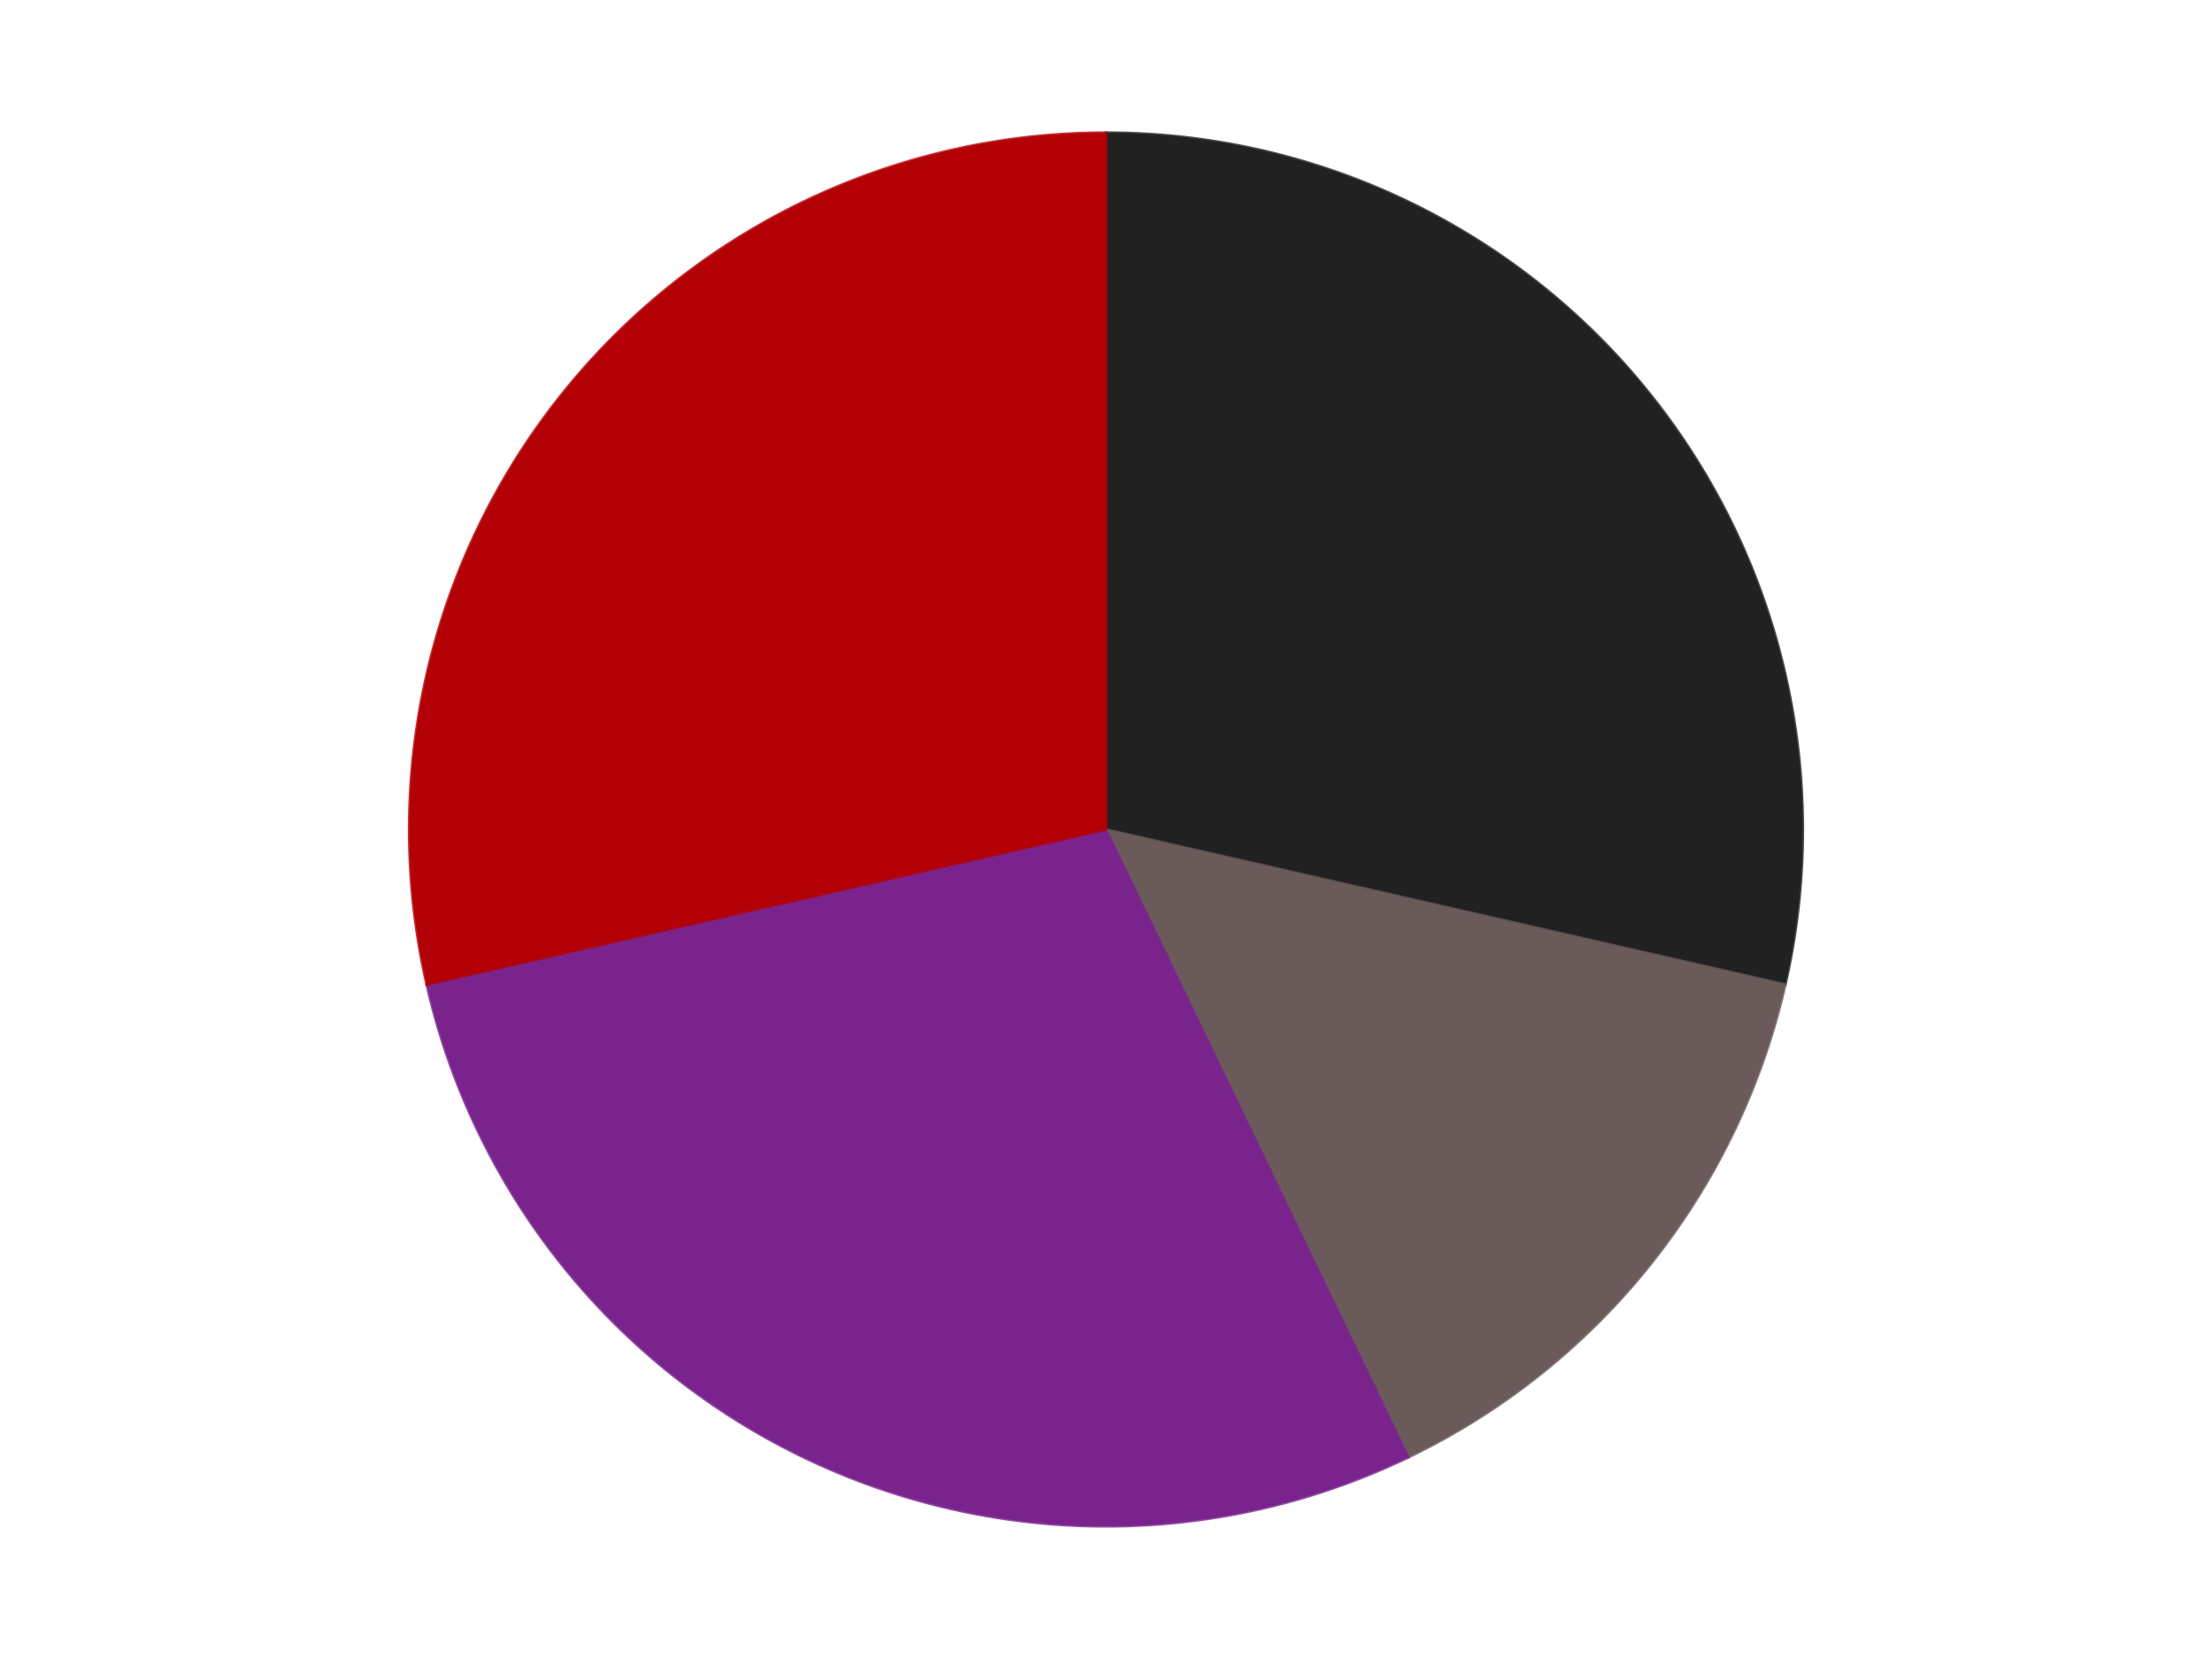
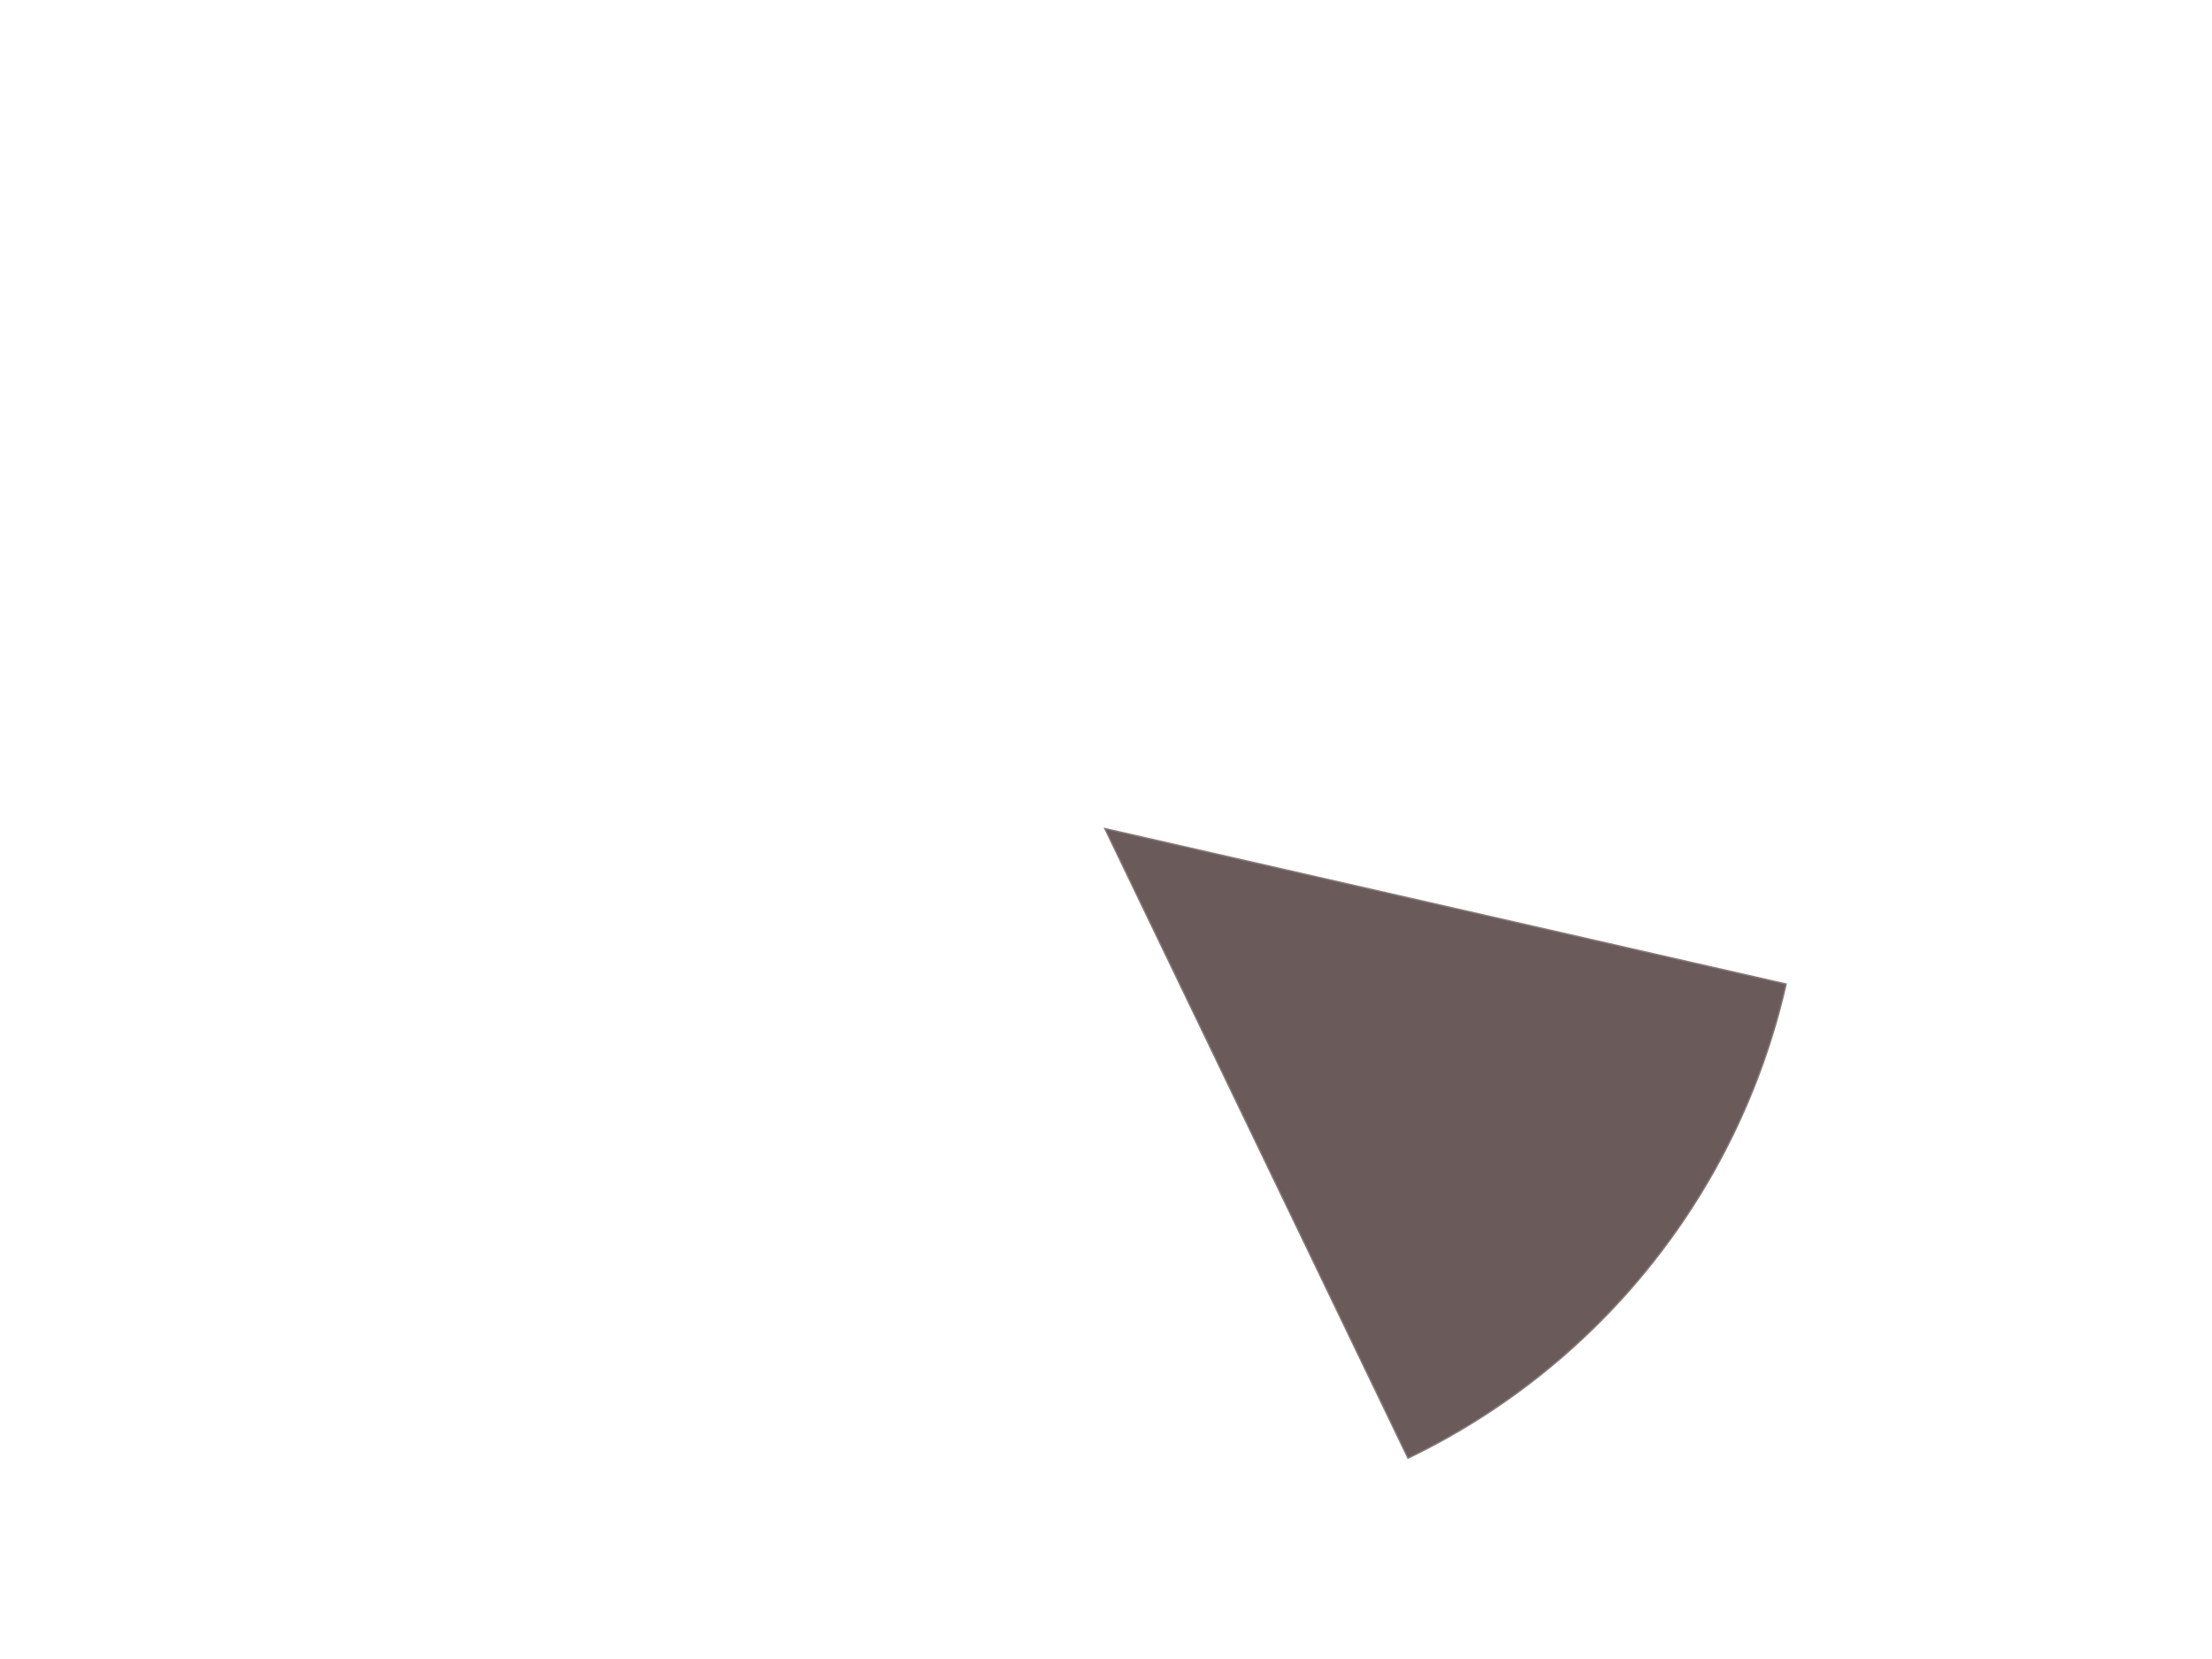
<svg xmlns="http://www.w3.org/2000/svg" xmlns:xlink="http://www.w3.org/1999/xlink" id="chart-bf464e0e-8cb2-49c3-87f3-f674579587ac" class="pygal-chart" viewBox="0 0 800 600">
  <defs>
    <style type="text/css">#chart-bf464e0e-8cb2-49c3-87f3-f674579587ac{-webkit-user-select:none;-webkit-font-smoothing:antialiased;font-family:Consolas,"Liberation Mono",Menlo,Courier,monospace}#chart-bf464e0e-8cb2-49c3-87f3-f674579587ac .title{font-family:Consolas,"Liberation Mono",Menlo,Courier,monospace;font-size:16px}#chart-bf464e0e-8cb2-49c3-87f3-f674579587ac .legends .legend text{font-family:Consolas,"Liberation Mono",Menlo,Courier,monospace;font-size:14px}#chart-bf464e0e-8cb2-49c3-87f3-f674579587ac .axis text{font-family:Consolas,"Liberation Mono",Menlo,Courier,monospace;font-size:10px}#chart-bf464e0e-8cb2-49c3-87f3-f674579587ac .axis text.major{font-family:Consolas,"Liberation Mono",Menlo,Courier,monospace;font-size:10px}#chart-bf464e0e-8cb2-49c3-87f3-f674579587ac .text-overlay text.value{font-family:Consolas,"Liberation Mono",Menlo,Courier,monospace;font-size:16px}#chart-bf464e0e-8cb2-49c3-87f3-f674579587ac .text-overlay text.label{font-family:Consolas,"Liberation Mono",Menlo,Courier,monospace;font-size:10px}#chart-bf464e0e-8cb2-49c3-87f3-f674579587ac .tooltip{font-family:Consolas,"Liberation Mono",Menlo,Courier,monospace;font-size:14px}#chart-bf464e0e-8cb2-49c3-87f3-f674579587ac text.no_data{font-family:Consolas,"Liberation Mono",Menlo,Courier,monospace;font-size:64px}
#chart-bf464e0e-8cb2-49c3-87f3-f674579587ac{background-color:transparent}#chart-bf464e0e-8cb2-49c3-87f3-f674579587ac path,#chart-bf464e0e-8cb2-49c3-87f3-f674579587ac line,#chart-bf464e0e-8cb2-49c3-87f3-f674579587ac rect,#chart-bf464e0e-8cb2-49c3-87f3-f674579587ac circle{-webkit-transition:150ms;-moz-transition:150ms;transition:150ms}#chart-bf464e0e-8cb2-49c3-87f3-f674579587ac .graph &gt; .background{fill:transparent}#chart-bf464e0e-8cb2-49c3-87f3-f674579587ac .plot &gt; .background{fill:transparent}#chart-bf464e0e-8cb2-49c3-87f3-f674579587ac .graph{fill:rgba(0,0,0,.87)}#chart-bf464e0e-8cb2-49c3-87f3-f674579587ac text.no_data{fill:rgba(0,0,0,1)}#chart-bf464e0e-8cb2-49c3-87f3-f674579587ac .title{fill:rgba(0,0,0,1)}#chart-bf464e0e-8cb2-49c3-87f3-f674579587ac .legends .legend text{fill:rgba(0,0,0,.87)}#chart-bf464e0e-8cb2-49c3-87f3-f674579587ac .legends .legend:hover text{fill:rgba(0,0,0,1)}#chart-bf464e0e-8cb2-49c3-87f3-f674579587ac .axis .line{stroke:rgba(0,0,0,1)}#chart-bf464e0e-8cb2-49c3-87f3-f674579587ac .axis .guide.line{stroke:rgba(0,0,0,.54)}#chart-bf464e0e-8cb2-49c3-87f3-f674579587ac .axis .major.line{stroke:rgba(0,0,0,.87)}#chart-bf464e0e-8cb2-49c3-87f3-f674579587ac .axis text.major{fill:rgba(0,0,0,1)}#chart-bf464e0e-8cb2-49c3-87f3-f674579587ac .axis.y .guides:hover .guide.line,#chart-bf464e0e-8cb2-49c3-87f3-f674579587ac .line-graph .axis.x .guides:hover .guide.line,#chart-bf464e0e-8cb2-49c3-87f3-f674579587ac .stackedline-graph .axis.x .guides:hover .guide.line,#chart-bf464e0e-8cb2-49c3-87f3-f674579587ac .xy-graph .axis.x .guides:hover .guide.line{stroke:rgba(0,0,0,1)}#chart-bf464e0e-8cb2-49c3-87f3-f674579587ac .axis .guides:hover text{fill:rgba(0,0,0,1)}#chart-bf464e0e-8cb2-49c3-87f3-f674579587ac .reactive{fill-opacity:1.0;stroke-opacity:.8;stroke-width:1}#chart-bf464e0e-8cb2-49c3-87f3-f674579587ac .ci{stroke:rgba(0,0,0,.87)}#chart-bf464e0e-8cb2-49c3-87f3-f674579587ac .reactive.active,#chart-bf464e0e-8cb2-49c3-87f3-f674579587ac .active .reactive{fill-opacity:0.6;stroke-opacity:.9;stroke-width:4}#chart-bf464e0e-8cb2-49c3-87f3-f674579587ac .ci .reactive.active{stroke-width:1.5}#chart-bf464e0e-8cb2-49c3-87f3-f674579587ac .series text{fill:rgba(0,0,0,1)}#chart-bf464e0e-8cb2-49c3-87f3-f674579587ac .tooltip rect{fill:transparent;stroke:rgba(0,0,0,1);-webkit-transition:opacity 150ms;-moz-transition:opacity 150ms;transition:opacity 150ms}#chart-bf464e0e-8cb2-49c3-87f3-f674579587ac .tooltip .label{fill:rgba(0,0,0,.87)}#chart-bf464e0e-8cb2-49c3-87f3-f674579587ac .tooltip .label{fill:rgba(0,0,0,.87)}#chart-bf464e0e-8cb2-49c3-87f3-f674579587ac .tooltip .legend{font-size:.8em;fill:rgba(0,0,0,.54)}#chart-bf464e0e-8cb2-49c3-87f3-f674579587ac .tooltip .x_label{font-size:.6em;fill:rgba(0,0,0,1)}#chart-bf464e0e-8cb2-49c3-87f3-f674579587ac .tooltip .xlink{font-size:.5em;text-decoration:underline}#chart-bf464e0e-8cb2-49c3-87f3-f674579587ac .tooltip .value{font-size:1.5em}#chart-bf464e0e-8cb2-49c3-87f3-f674579587ac .bound{font-size:.5em}#chart-bf464e0e-8cb2-49c3-87f3-f674579587ac .max-value{font-size:.75em;fill:rgba(0,0,0,.54)}#chart-bf464e0e-8cb2-49c3-87f3-f674579587ac .map-element{fill:transparent;stroke:rgba(0,0,0,.54) !important}#chart-bf464e0e-8cb2-49c3-87f3-f674579587ac .map-element .reactive{fill-opacity:inherit;stroke-opacity:inherit}#chart-bf464e0e-8cb2-49c3-87f3-f674579587ac .color-0,#chart-bf464e0e-8cb2-49c3-87f3-f674579587ac .color-0 a:visited{stroke:#F44336;fill:#F44336}#chart-bf464e0e-8cb2-49c3-87f3-f674579587ac .color-1,#chart-bf464e0e-8cb2-49c3-87f3-f674579587ac .color-1 a:visited{stroke:#3F51B5;fill:#3F51B5}#chart-bf464e0e-8cb2-49c3-87f3-f674579587ac .color-2,#chart-bf464e0e-8cb2-49c3-87f3-f674579587ac .color-2 a:visited{stroke:#009688;fill:#009688}#chart-bf464e0e-8cb2-49c3-87f3-f674579587ac .color-3,#chart-bf464e0e-8cb2-49c3-87f3-f674579587ac .color-3 a:visited{stroke:#FFC107;fill:#FFC107}#chart-bf464e0e-8cb2-49c3-87f3-f674579587ac .text-overlay .color-0 text{fill:black}#chart-bf464e0e-8cb2-49c3-87f3-f674579587ac .text-overlay .color-1 text{fill:black}#chart-bf464e0e-8cb2-49c3-87f3-f674579587ac .text-overlay .color-2 text{fill:black}#chart-bf464e0e-8cb2-49c3-87f3-f674579587ac .text-overlay .color-3 text{fill:black}
#chart-bf464e0e-8cb2-49c3-87f3-f674579587ac text.no_data{text-anchor:middle}#chart-bf464e0e-8cb2-49c3-87f3-f674579587ac .guide.line{fill:none}#chart-bf464e0e-8cb2-49c3-87f3-f674579587ac .centered{text-anchor:middle}#chart-bf464e0e-8cb2-49c3-87f3-f674579587ac .title{text-anchor:middle}#chart-bf464e0e-8cb2-49c3-87f3-f674579587ac .legends .legend text{fill-opacity:1}#chart-bf464e0e-8cb2-49c3-87f3-f674579587ac .axis.x text{text-anchor:middle}#chart-bf464e0e-8cb2-49c3-87f3-f674579587ac .axis.x:not(.web) text[transform]{text-anchor:start}#chart-bf464e0e-8cb2-49c3-87f3-f674579587ac .axis.x:not(.web) text[transform].backwards{text-anchor:end}#chart-bf464e0e-8cb2-49c3-87f3-f674579587ac .axis.y text{text-anchor:end}#chart-bf464e0e-8cb2-49c3-87f3-f674579587ac .axis.y text[transform].backwards{text-anchor:start}#chart-bf464e0e-8cb2-49c3-87f3-f674579587ac .axis.y2 text{text-anchor:start}#chart-bf464e0e-8cb2-49c3-87f3-f674579587ac .axis.y2 text[transform].backwards{text-anchor:end}#chart-bf464e0e-8cb2-49c3-87f3-f674579587ac .axis .guide.line{stroke-dasharray:4,4;stroke:black}#chart-bf464e0e-8cb2-49c3-87f3-f674579587ac .axis .major.guide.line{stroke-dasharray:6,6;stroke:black}#chart-bf464e0e-8cb2-49c3-87f3-f674579587ac .horizontal .axis.y .guide.line,#chart-bf464e0e-8cb2-49c3-87f3-f674579587ac .horizontal .axis.y2 .guide.line,#chart-bf464e0e-8cb2-49c3-87f3-f674579587ac .vertical .axis.x .guide.line{opacity:0}#chart-bf464e0e-8cb2-49c3-87f3-f674579587ac .horizontal .axis.always_show .guide.line,#chart-bf464e0e-8cb2-49c3-87f3-f674579587ac .vertical .axis.always_show .guide.line{opacity:1 !important}#chart-bf464e0e-8cb2-49c3-87f3-f674579587ac .axis.y .guides:hover .guide.line,#chart-bf464e0e-8cb2-49c3-87f3-f674579587ac .axis.y2 .guides:hover .guide.line,#chart-bf464e0e-8cb2-49c3-87f3-f674579587ac .axis.x .guides:hover .guide.line{opacity:1}#chart-bf464e0e-8cb2-49c3-87f3-f674579587ac .axis .guides:hover text{opacity:1}#chart-bf464e0e-8cb2-49c3-87f3-f674579587ac .nofill{fill:none}#chart-bf464e0e-8cb2-49c3-87f3-f674579587ac .subtle-fill{fill-opacity:.2}#chart-bf464e0e-8cb2-49c3-87f3-f674579587ac .dot{stroke-width:1px;fill-opacity:1;stroke-opacity:1}#chart-bf464e0e-8cb2-49c3-87f3-f674579587ac .dot.active{stroke-width:5px}#chart-bf464e0e-8cb2-49c3-87f3-f674579587ac .dot.negative{fill:transparent}#chart-bf464e0e-8cb2-49c3-87f3-f674579587ac text,#chart-bf464e0e-8cb2-49c3-87f3-f674579587ac tspan{stroke:none !important}#chart-bf464e0e-8cb2-49c3-87f3-f674579587ac .series text.active{opacity:1}#chart-bf464e0e-8cb2-49c3-87f3-f674579587ac .tooltip rect{fill-opacity:.95;stroke-width:.5}#chart-bf464e0e-8cb2-49c3-87f3-f674579587ac .tooltip text{fill-opacity:1}#chart-bf464e0e-8cb2-49c3-87f3-f674579587ac .showable{visibility:hidden}#chart-bf464e0e-8cb2-49c3-87f3-f674579587ac .showable.shown{visibility:visible}#chart-bf464e0e-8cb2-49c3-87f3-f674579587ac .gauge-background{fill:rgba(229,229,229,1);stroke:none}#chart-bf464e0e-8cb2-49c3-87f3-f674579587ac .bg-lines{stroke:transparent;stroke-width:2px}</style>
    <script type="text/javascript">window.pygal = window.pygal || {};window.pygal.config = window.pygal.config || {};window.pygal.config['bf464e0e-8cb2-49c3-87f3-f674579587ac'] = {"allow_interruptions": false, "box_mode": "extremes", "classes": ["pygal-chart"], "css": ["file://style.css", "file://graph.css"], "defs": [], "disable_xml_declaration": false, "dots_size": 2.5, "dynamic_print_values": false, "explicit_size": false, "fill": false, "force_uri_protocol": "https", "formatter": null, "half_pie": false, "height": 600, "include_x_axis": false, "inner_radius": 0, "interpolate": null, "interpolation_parameters": {}, "interpolation_precision": 250, "inverse_y_axis": false, "js": ["//kozea.github.io/pygal.js/2.0.x/pygal-tooltips.min.js"], "legend_at_bottom": false, "legend_at_bottom_columns": null, "legend_box_size": 12, "logarithmic": false, "margin": 20, "margin_bottom": null, "margin_left": null, "margin_right": null, "margin_top": null, "max_scale": 16, "min_scale": 4, "missing_value_fill_truncation": "x", "no_data_text": "No data", "no_prefix": false, "order_min": null, "pretty_print": false, "print_labels": false, "print_values": false, "print_values_position": "center", "print_zeroes": true, "range": null, "rounded_bars": null, "secondary_range": null, "show_dots": true, "show_legend": false, "show_minor_x_labels": true, "show_minor_y_labels": true, "show_only_major_dots": false, "show_x_guides": false, "show_x_labels": true, "show_y_guides": true, "show_y_labels": true, "spacing": 10, "stack_from_top": false, "strict": false, "stroke": true, "stroke_style": null, "style": {"background": "transparent", "ci_colors": [], "colors": ["#F44336", "#3F51B5", "#009688", "#FFC107", "#FF5722", "#9C27B0", "#03A9F4", "#8BC34A", "#FF9800", "#E91E63", "#2196F3", "#4CAF50", "#FFEB3B", "#673AB7", "#00BCD4", "#CDDC39", "#9E9E9E", "#607D8B"], "dot_opacity": "1", "font_family": "Consolas, \"Liberation Mono\", Menlo, Courier, monospace", "foreground": "rgba(0, 0, 0, .87)", "foreground_strong": "rgba(0, 0, 0, 1)", "foreground_subtle": "rgba(0, 0, 0, .54)", "guide_stroke_color": "black", "guide_stroke_dasharray": "4,4", "label_font_family": "Consolas, \"Liberation Mono\", Menlo, Courier, monospace", "label_font_size": 10, "legend_font_family": "Consolas, \"Liberation Mono\", Menlo, Courier, monospace", "legend_font_size": 14, "major_guide_stroke_color": "black", "major_guide_stroke_dasharray": "6,6", "major_label_font_family": "Consolas, \"Liberation Mono\", Menlo, Courier, monospace", "major_label_font_size": 10, "no_data_font_family": "Consolas, \"Liberation Mono\", Menlo, Courier, monospace", "no_data_font_size": 64, "opacity": "1.0", "opacity_hover": "0.6", "plot_background": "transparent", "stroke_opacity": ".8", "stroke_opacity_hover": ".9", "stroke_width": "1", "stroke_width_hover": "4", "title_font_family": "Consolas, \"Liberation Mono\", Menlo, Courier, monospace", "title_font_size": 16, "tooltip_font_family": "Consolas, \"Liberation Mono\", Menlo, Courier, monospace", "tooltip_font_size": 14, "transition": "150ms", "value_background": "rgba(229, 229, 229, 1)", "value_colors": [], "value_font_family": "Consolas, \"Liberation Mono\", Menlo, Courier, monospace", "value_font_size": 16, "value_label_font_family": "Consolas, \"Liberation Mono\", Menlo, Courier, monospace", "value_label_font_size": 10}, "title": null, "tooltip_border_radius": 0, "tooltip_fancy_mode": true, "truncate_label": null, "truncate_legend": null, "width": 800, "x_label_rotation": 0, "x_labels": null, "x_labels_major": null, "x_labels_major_count": null, "x_labels_major_every": null, "x_title": null, "xrange": null, "y_label_rotation": 0, "y_labels": null, "y_labels_major": null, "y_labels_major_count": null, "y_labels_major_every": null, "y_title": null, "zero": 0, "legends": ["Black", "Dark Gray", "Purple", "Red"]}</script>
    <script type="text/javascript" xlink:href="https://kozea.github.io/pygal.js/2.0.x/pygal-tooltips.min.js" />
  </defs>
  <title>Pygal</title>
  <g class="graph pie-graph vertical">
    <rect x="0" y="0" width="800" height="600" class="background" />
    <g transform="translate(20, 20)" class="plot">
-       <rect x="0" y="0" width="760" height="560" class="background" />
      <g class="series serie-0 color-0">
        <g class="slices">
          <g class="slice" style="fill: #212121; stroke: #212121">
-             <path d="M380 28 A252 252 0 0 1 625.682 336.075 L380 280 A0 0 0 0 0 380 280 z" class="slice reactive tooltip-trigger" />
            <desc class="value">2</desc>
            <desc class="x centered">478.51076679097173</desc>
            <desc class="y centered">201.44028496579955</desc>
          </g>
        </g>
      </g>
      <g class="series serie-1 color-1">
        <g class="slices">
          <g class="slice" style="fill: #6B5A5A; stroke: #6B5A5A">
            <path d="M625.682 336.075 A252 252 0 0 1 489.339 507.044 L380 280 A0 0 0 0 0 380 280 z" class="slice reactive tooltip-trigger" />
            <desc class="value">1</desc>
            <desc class="x centered">478.5107667909718</desc>
            <desc class="y centered">358.5597150342004</desc>
          </g>
        </g>
      </g>
      <g class="series serie-2 color-2">
        <g class="slices">
          <g class="slice" style="fill: #7A238D; stroke: #7A238D">
-             <path d="M489.339 507.044 A252 252 0 0 1 134.318 336.075 L380 280 A0 0 0 0 0 380 280 z" class="slice reactive tooltip-trigger" />
            <desc class="value">2</desc>
            <desc class="x centered">325.3306488711877</desc>
            <desc class="y centered">393.5220773557048</desc>
          </g>
        </g>
      </g>
      <g class="series serie-3 color-3">
        <g class="slices">
          <g class="slice" style="fill: #B30006; stroke: #B30006">
-             <path d="M134.318 336.075 A252 252 0 0 1 380 28 L380 280 A0 0 0 0 0 380 280 z" class="slice reactive tooltip-trigger" />
            <desc class="value">2</desc>
            <desc class="x centered">281.4892332090282</desc>
            <desc class="y centered">201.4402849657996</desc>
          </g>
        </g>
      </g>
    </g>
    <g class="titles" />
    <g transform="translate(20, 20)" class="plot overlay">
      <g class="series serie-0 color-0" />
      <g class="series serie-1 color-1" />
      <g class="series serie-2 color-2" />
      <g class="series serie-3 color-3" />
    </g>
    <g transform="translate(20, 20)" class="plot text-overlay">
      <g class="series serie-0 color-0" />
      <g class="series serie-1 color-1" />
      <g class="series serie-2 color-2" />
      <g class="series serie-3 color-3" />
    </g>
    <g transform="translate(20, 20)" class="plot tooltip-overlay">
      <g transform="translate(0 0)" style="opacity: 0" class="tooltip">
-         <rect rx="0" ry="0" width="0" height="0" class="tooltip-box" />
        <g class="text" />
      </g>
    </g>
  </g>
</svg>